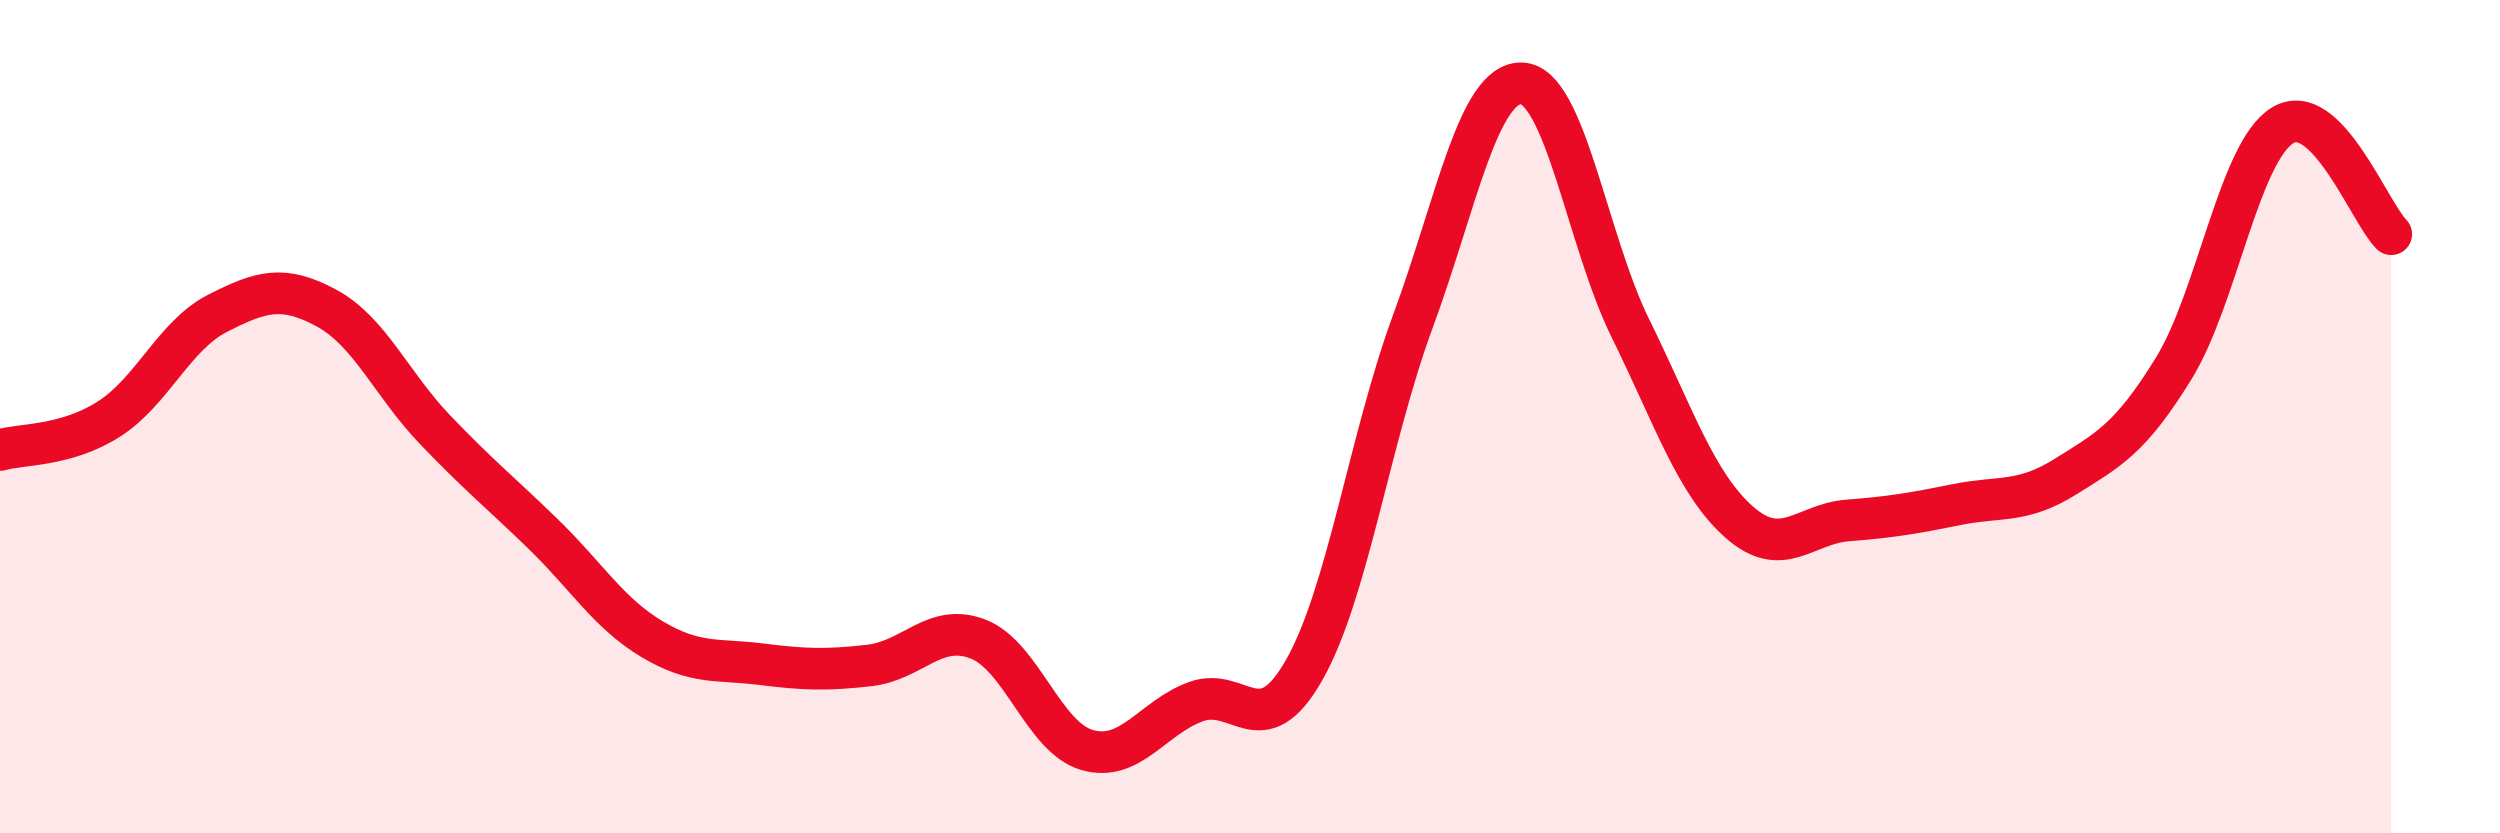
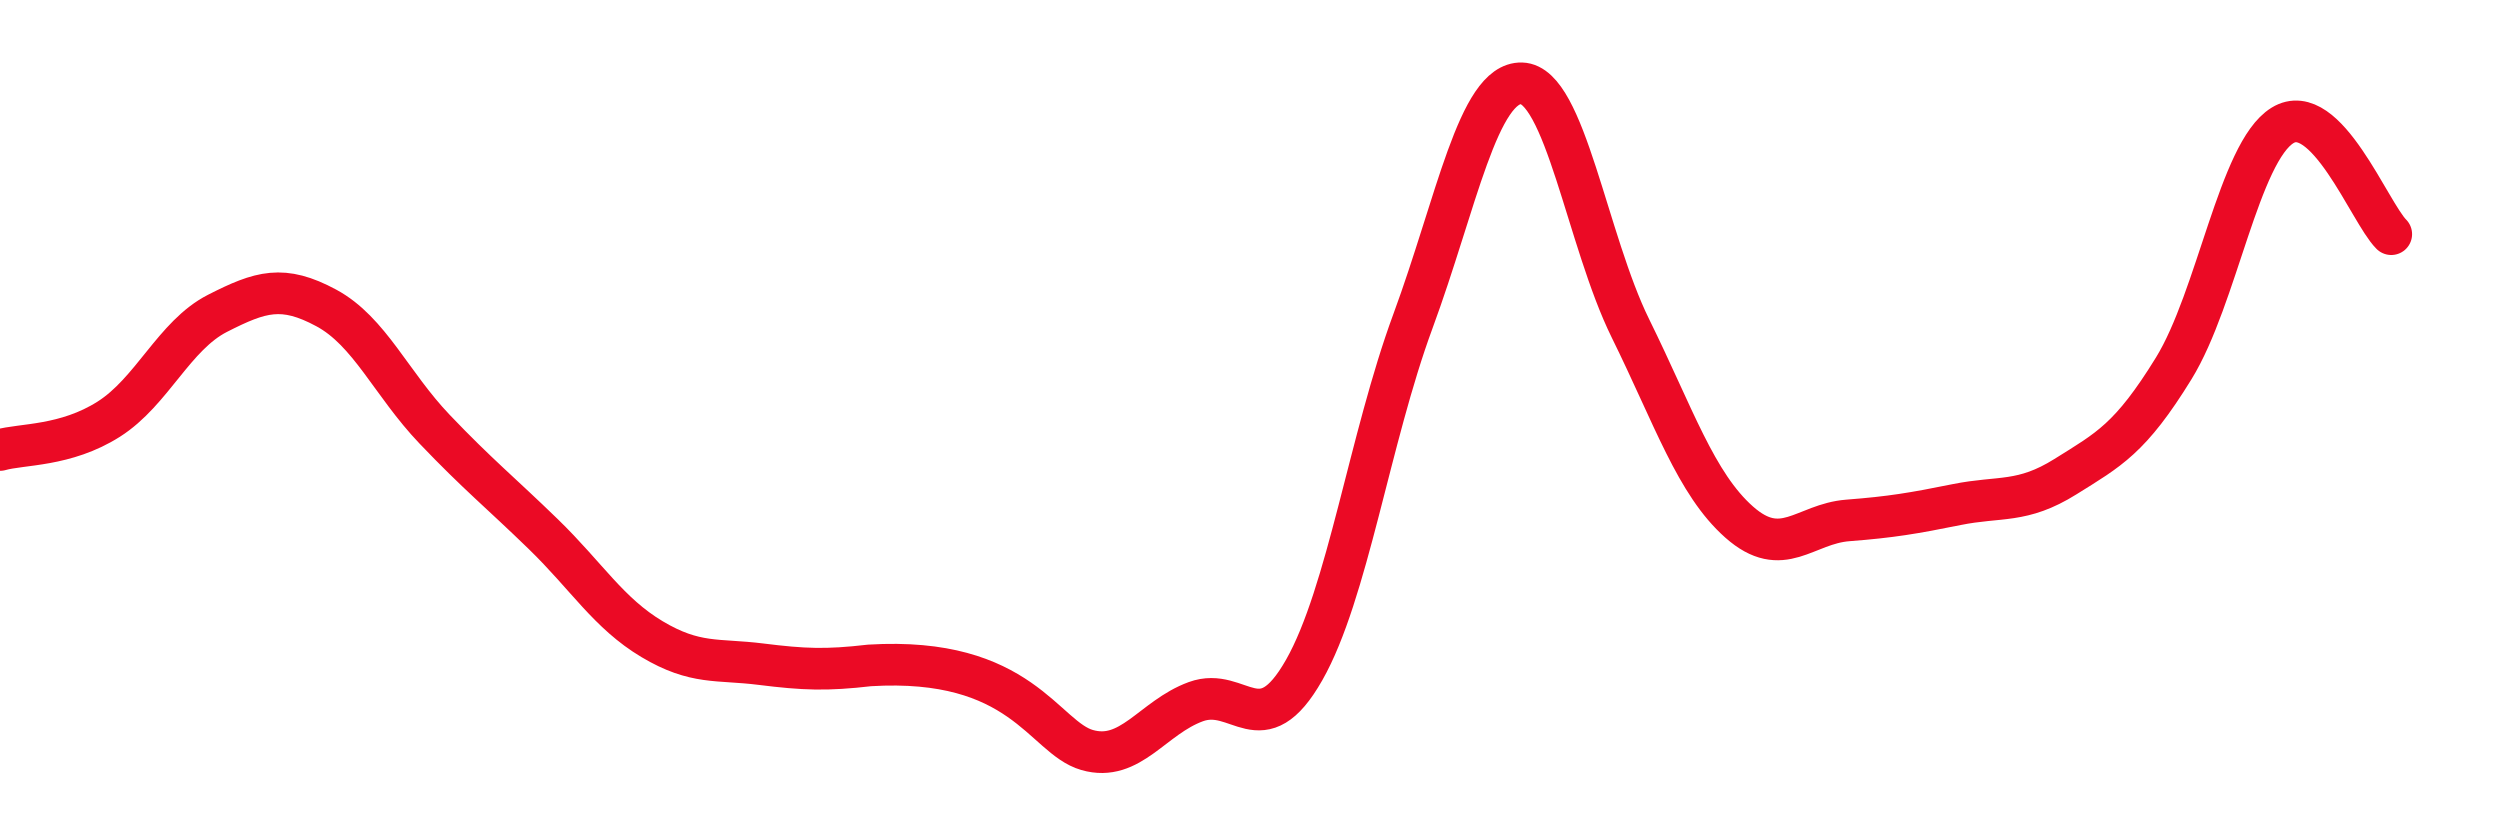
<svg xmlns="http://www.w3.org/2000/svg" width="60" height="20" viewBox="0 0 60 20">
-   <path d="M 0,10.8 C 0.52,10.65 1.57,10.72 2.61,10.06 C 3.65,9.4 4.18,8.05 5.22,7.52 C 6.26,6.99 6.79,6.83 7.83,7.39 C 8.87,7.95 9.39,9.21 10.43,10.3 C 11.47,11.39 12,11.81 13.04,12.82 C 14.08,13.83 14.61,14.72 15.65,15.34 C 16.69,15.96 17.22,15.81 18.26,15.94 C 19.3,16.07 19.83,16.09 20.87,15.97 C 21.91,15.85 22.44,14.93 23.48,15.34 C 24.52,15.75 25.05,17.7 26.09,18 C 27.13,18.3 27.66,17.22 28.7,16.84 C 29.74,16.46 30.26,17.91 31.3,16.08 C 32.34,14.25 32.87,10.53 33.91,7.71 C 34.95,4.89 35.48,1.97 36.52,2 C 37.56,2.03 38.09,5.77 39.13,7.88 C 40.17,9.99 40.7,11.61 41.74,12.53 C 42.78,13.45 43.31,12.57 44.35,12.49 C 45.39,12.41 45.92,12.32 46.96,12.11 C 48,11.9 48.53,12.09 49.57,11.44 C 50.61,10.79 51.13,10.53 52.17,8.84 C 53.21,7.15 53.74,3.65 54.78,3.01 C 55.82,2.37 56.87,5.1 57.39,5.62L57.39 20L0 20Z" fill="#EB0A25" opacity="0.1" stroke-linecap="round" stroke-linejoin="round" />
-   <path d="M 0,10.8 C 0.52,10.65 1.57,10.72 2.61,10.06 C 3.65,9.4 4.18,8.05 5.22,7.52 C 6.26,6.99 6.79,6.83 7.83,7.39 C 8.87,7.95 9.39,9.21 10.43,10.3 C 11.47,11.39 12,11.81 13.04,12.82 C 14.08,13.83 14.61,14.72 15.65,15.34 C 16.69,15.96 17.22,15.81 18.26,15.94 C 19.3,16.07 19.83,16.09 20.87,15.97 C 21.91,15.85 22.44,14.93 23.48,15.34 C 24.52,15.75 25.05,17.7 26.09,18 C 27.13,18.3 27.66,17.22 28.7,16.84 C 29.74,16.46 30.26,17.91 31.3,16.08 C 32.34,14.25 32.87,10.53 33.91,7.71 C 34.95,4.89 35.48,1.97 36.52,2 C 37.56,2.03 38.09,5.77 39.13,7.88 C 40.17,9.99 40.7,11.61 41.74,12.53 C 42.78,13.45 43.31,12.57 44.35,12.49 C 45.39,12.41 45.92,12.32 46.96,12.11 C 48,11.9 48.53,12.09 49.57,11.44 C 50.61,10.79 51.13,10.53 52.17,8.84 C 53.21,7.15 53.74,3.65 54.78,3.01 C 55.82,2.37 56.87,5.1 57.39,5.62" stroke="#EB0A25" stroke-width="1" fill="none" stroke-linecap="round" stroke-linejoin="round" />
+   <path d="M 0,10.8 C 0.52,10.65 1.57,10.72 2.61,10.06 C 3.65,9.4 4.18,8.05 5.22,7.52 C 6.26,6.99 6.79,6.83 7.83,7.39 C 8.87,7.95 9.39,9.21 10.43,10.3 C 11.47,11.39 12,11.81 13.04,12.82 C 14.08,13.83 14.61,14.72 15.65,15.34 C 16.69,15.96 17.22,15.81 18.26,15.94 C 19.3,16.07 19.83,16.09 20.87,15.97 C 24.52,15.75 25.05,17.7 26.09,18 C 27.13,18.3 27.66,17.22 28.7,16.84 C 29.74,16.46 30.26,17.91 31.3,16.08 C 32.34,14.25 32.87,10.53 33.91,7.71 C 34.95,4.89 35.48,1.97 36.52,2 C 37.56,2.03 38.09,5.77 39.13,7.88 C 40.17,9.99 40.7,11.61 41.74,12.53 C 42.78,13.45 43.31,12.57 44.35,12.49 C 45.39,12.41 45.92,12.32 46.96,12.11 C 48,11.9 48.53,12.09 49.57,11.44 C 50.61,10.79 51.13,10.53 52.17,8.84 C 53.21,7.15 53.74,3.65 54.78,3.01 C 55.82,2.37 56.87,5.1 57.39,5.62" stroke="#EB0A25" stroke-width="1" fill="none" stroke-linecap="round" stroke-linejoin="round" />
</svg>